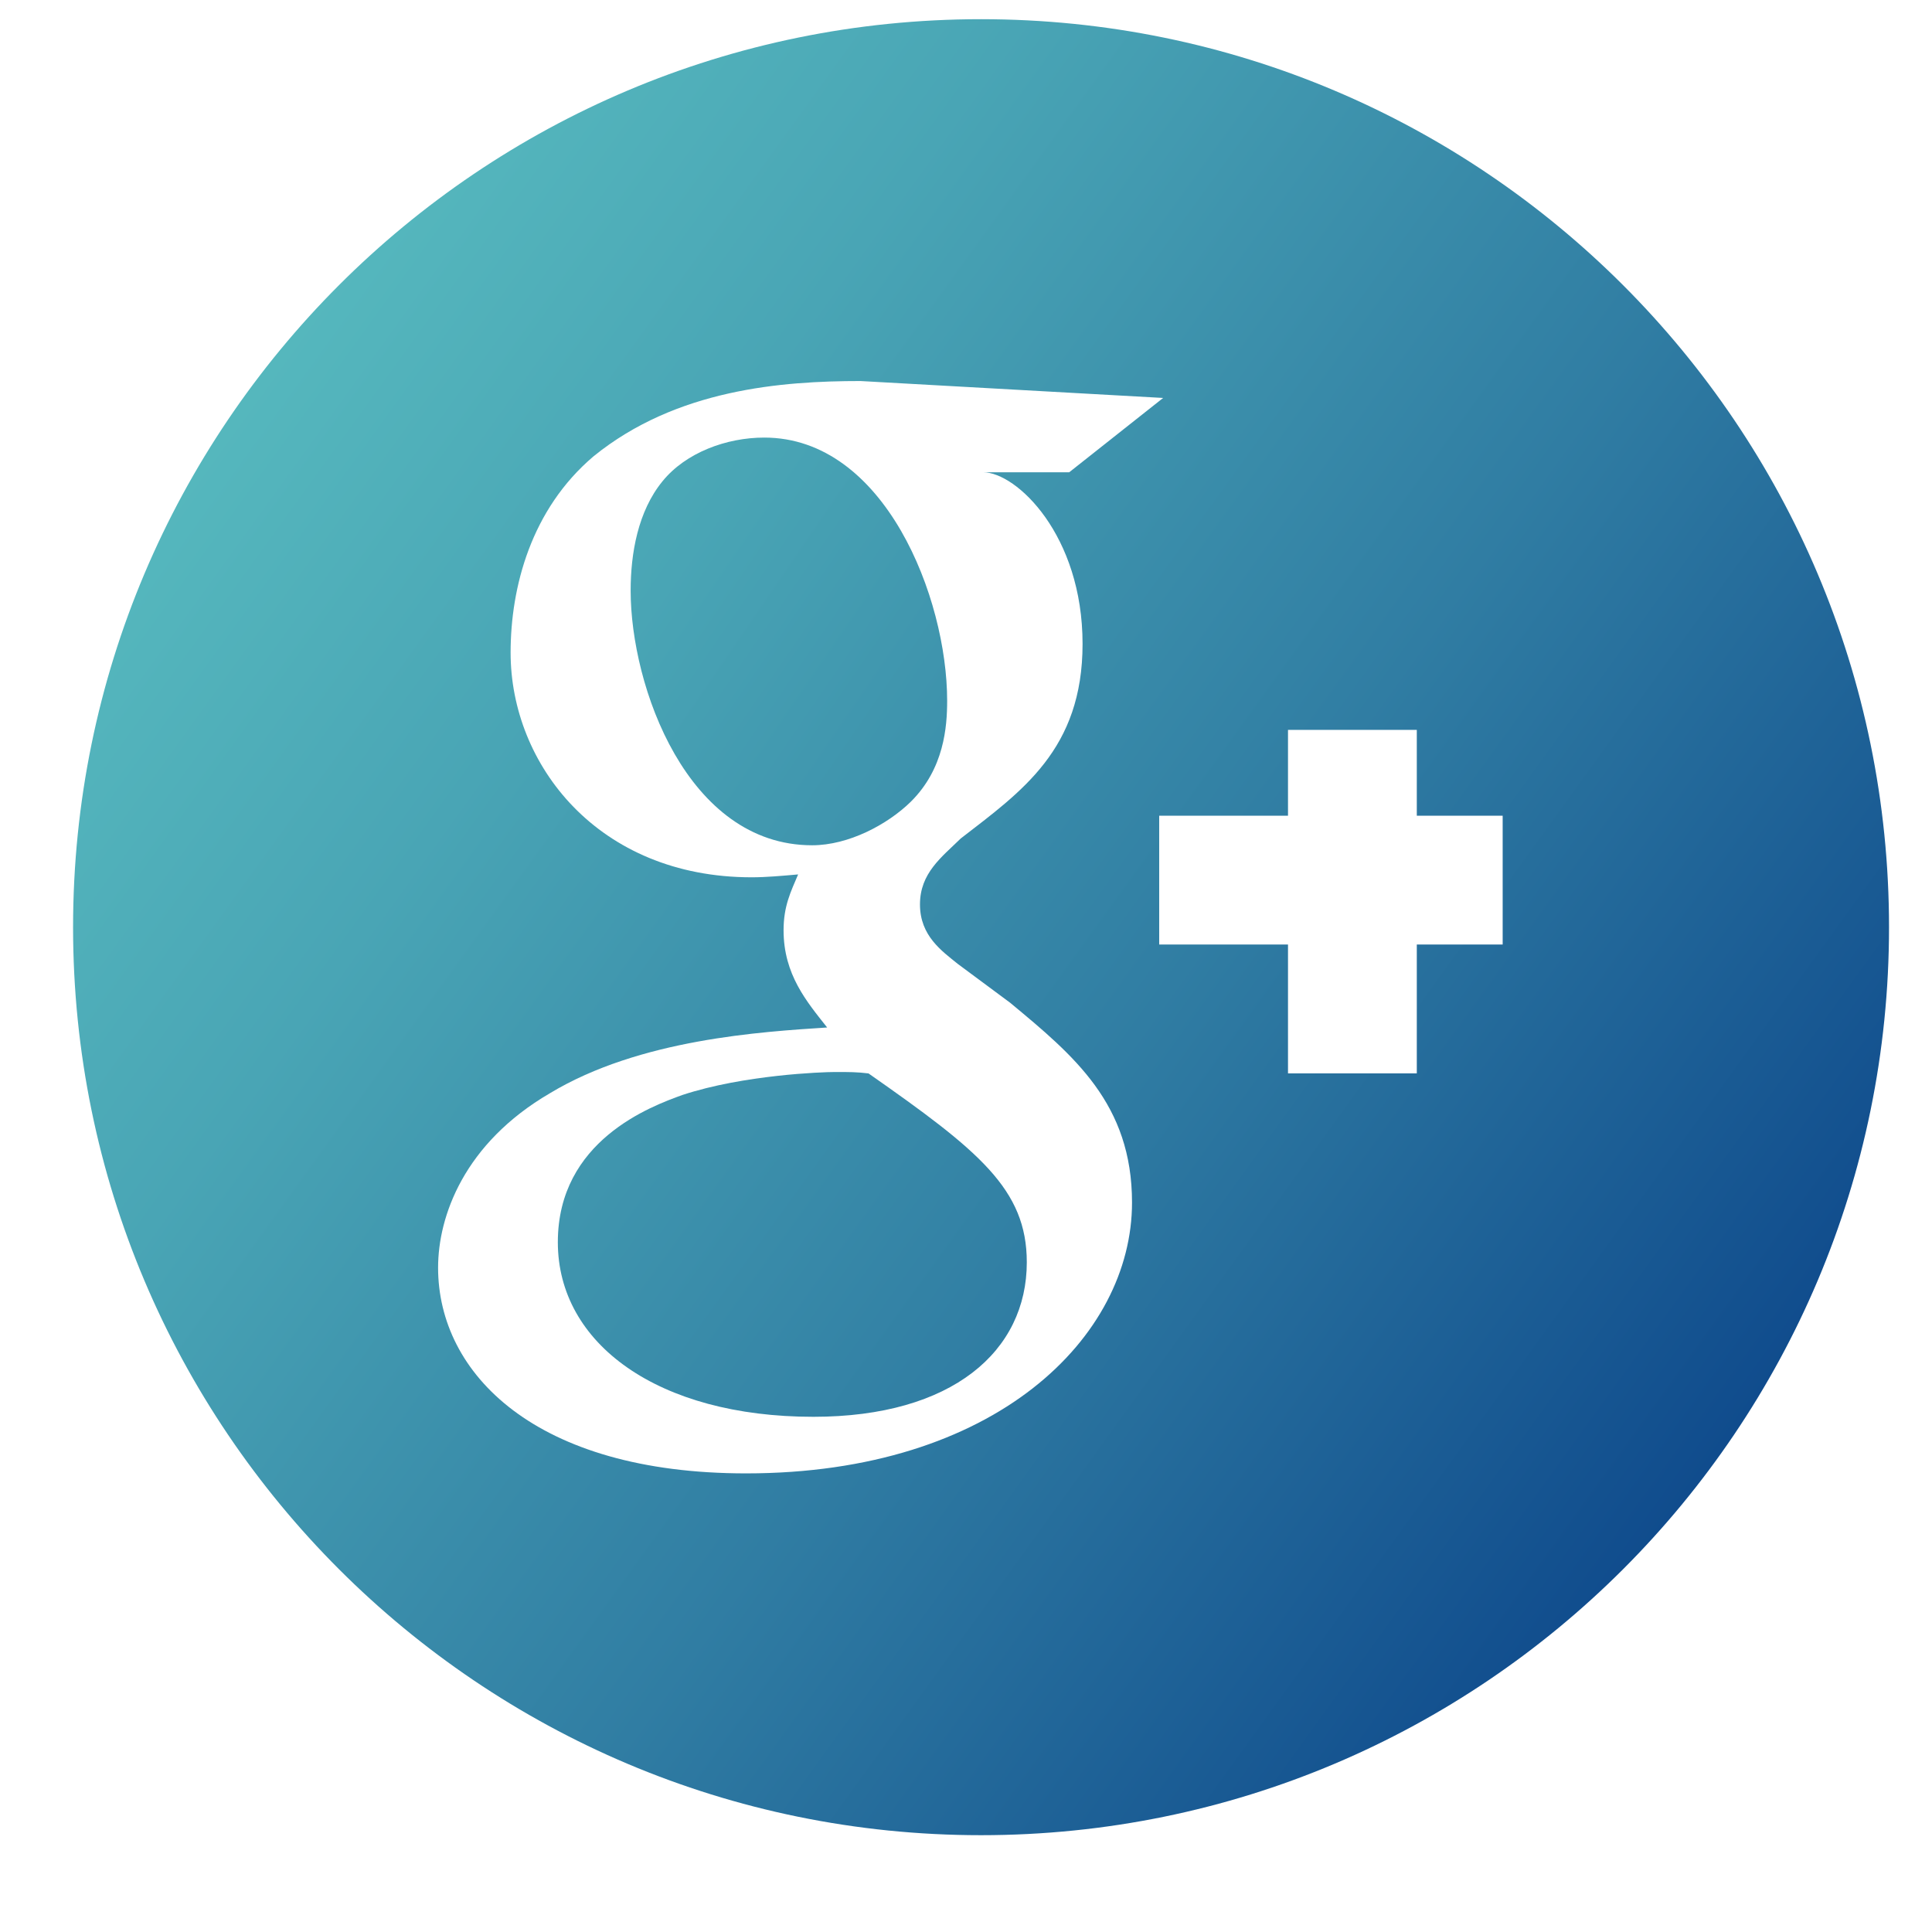
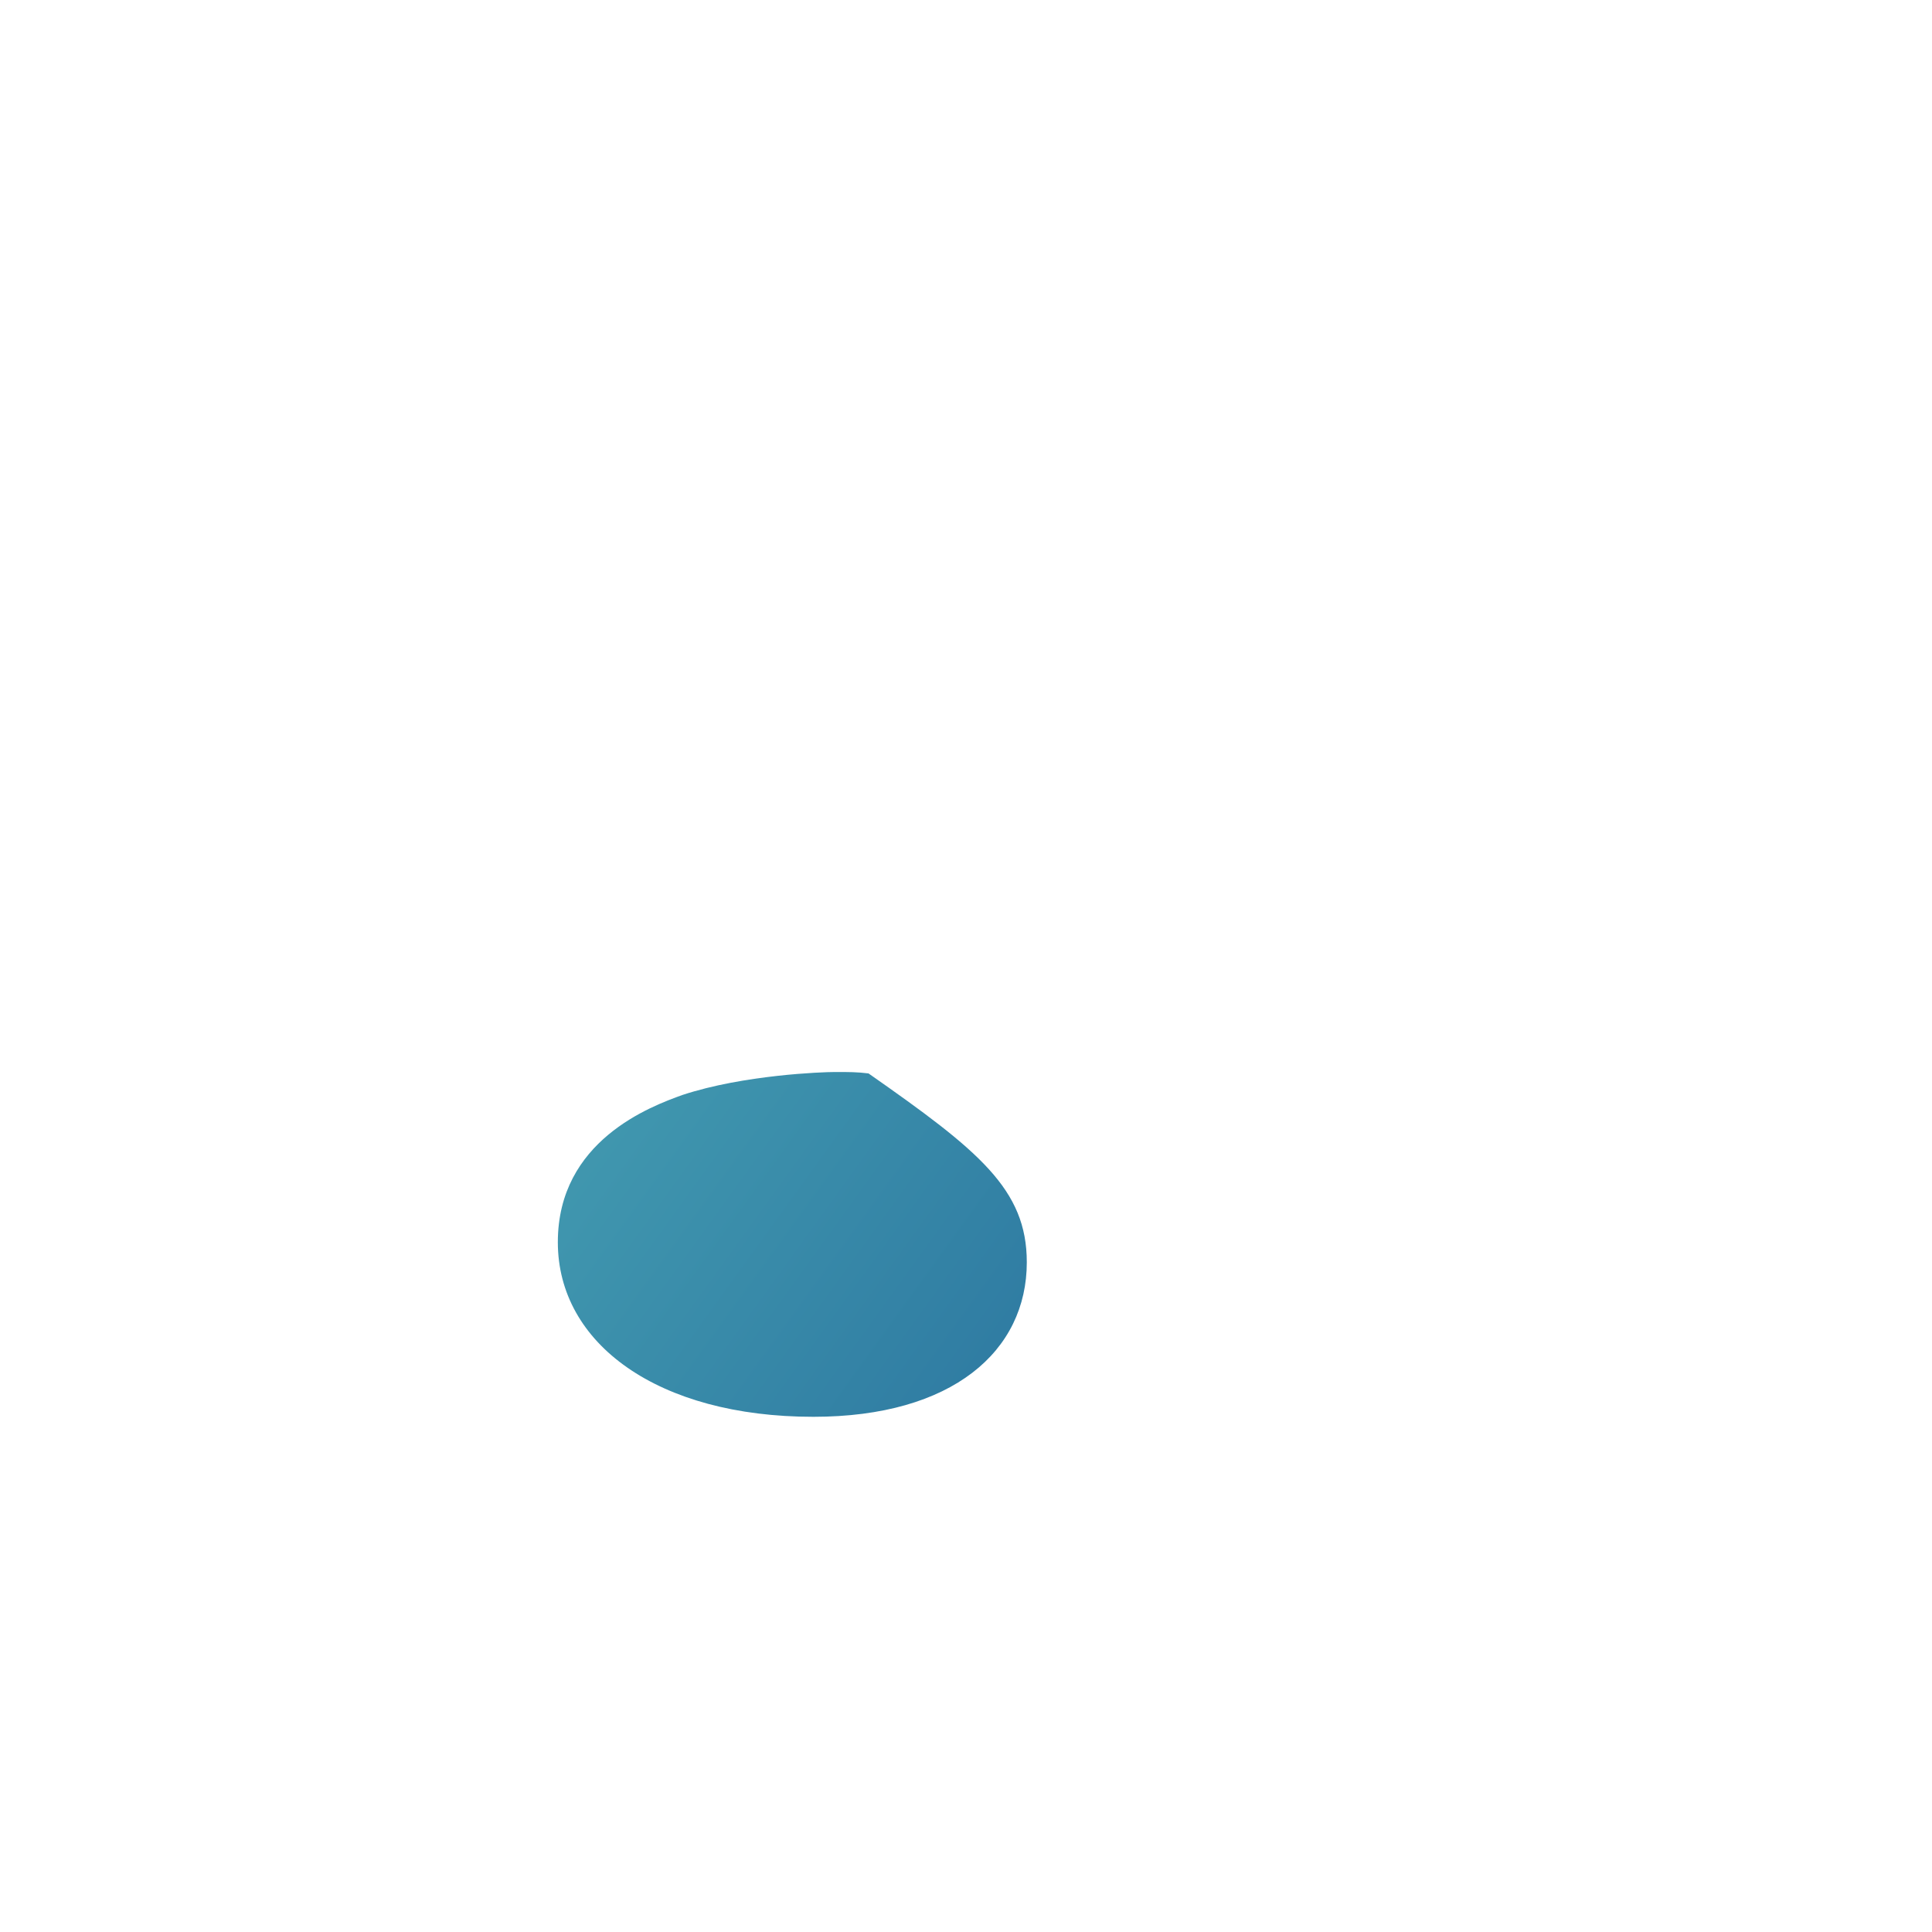
<svg xmlns="http://www.w3.org/2000/svg" xmlns:xlink="http://www.w3.org/1999/xlink" version="1.1" x="0px" y="0px" width="45px" height="45px" viewBox="18.172 19.427 45 45" overflow="visible" enable-background="new 18.172 19.427 45 45" xml:space="preserve">
  <defs>
</defs>
  <g>
    <defs>
-       <path id="SVGID_3_" d="M45.172,38.427h3v-2h3v2h2v3h-2v3.001h-3v-3.001h-3V38.427z M30.065,34.63c0-1.532,0.479-3.342,1.931-4.574    c1.928-1.566,4.392-1.754,6.219-1.754l7.049,0.394l-2.188,1.731H41.07c0.777,0,2.317,1.463,2.317,3.997    c0,2.463-1.42,3.436-2.839,4.534c-0.441,0.433-0.948,0.802-0.948,1.535c0,0.731,0.507,1.082,0.879,1.384l1.22,0.905    c1.487,1.233,2.84,2.354,2.84,4.654c0,3.131-3.175,6.309-8.99,6.309c-4.904,0-7.173-2.323-7.173-4.791    c0-1.198,0.605-2.896,2.604-4.063c2.096-1.265,4.938-1.432,6.458-1.532c-0.475-0.601-1.015-1.232-1.015-2.265    c0-0.567,0.17-0.9,0.339-1.3c-0.374,0.033-0.744,0.067-1.082,0.067C32.096,39.861,30.065,37.227,30.065,34.63 M19.874,41.024    c0,11.678,9.468,21.148,21.147,21.148c11.682,0,21.15-9.47,21.15-21.148c0-11.681-9.469-21.15-21.15-21.15    C29.342,19.874,19.874,29.343,19.874,41.024" />
-     </defs>
+       </defs>
    <clipPath id="SVGID_5_">
      <use xlink:href="#SVGID_3_" overflow="visible" />
    </clipPath>
    <linearGradient id="SVGID_6_" gradientUnits="userSpaceOnUse" x1="-458.909" y1="2643.301" x2="-457.909" y2="2643.301" gradientTransform="matrix(43.201 30.249 30.249 -43.201 -60117.262 128097.273)">
      <stop offset="0" style="stop-color:#5FC6C4" />
      <stop offset="0.146" style="stop-color:#59BDC0" />
      <stop offset="0.384" style="stop-color:#49A5B5" />
      <stop offset="0.685" style="stop-color:#307DA3" />
      <stop offset="1" style="stop-color:#104C8D" />
    </linearGradient>
    <polygon clip-path="url(#SVGID_5_)" fill="url(#SVGID_6_)" points="33.789,0 82.046,33.789 48.256,82.046 0,48.257  " />
  </g>
  <g>
    <defs>
-       <path id="SVGID_2_" d="M33.604,30.635c-0.574,0.701-0.743,1.682-0.743,2.55c0,2.231,1.319,5.93,4.228,5.93    c0.845,0,1.756-0.482,2.299-1.016c0.776-0.769,0.845-1.749,0.845-2.35c0-2.398-1.455-6.13-4.26-6.13    C35.092,29.619,34.146,29.969,33.604,30.635" />
-     </defs>
+       </defs>
    <clipPath id="SVGID_7_">
      <use xlink:href="#SVGID_2_" overflow="visible" />
    </clipPath>
    <linearGradient id="SVGID_8_" gradientUnits="userSpaceOnUse" x1="-458.607" y1="2642.763" x2="-457.607" y2="2642.763" gradientTransform="matrix(42.553 29.796 29.796 -42.553 -59210.172 126142.336)">
      <stop offset="0" style="stop-color:#5FC6C4" />
      <stop offset="0.146" style="stop-color:#59BDC0" />
      <stop offset="0.384" style="stop-color:#49A5B5" />
      <stop offset="0.685" style="stop-color:#307DA3" />
      <stop offset="1" style="stop-color:#104C8D" />
    </linearGradient>
-     <polygon clip-path="url(#SVGID_7_)" fill="url(#SVGID_8_)" points="35.285,26.156 44.693,32.743 37.806,42.579 28.398,35.991  " />
  </g>
  <g>
    <defs>
      <path id="SVGID_1_" d="M34.073,44.929c-0.744,0.267-2.908,1.065-2.908,3.432c0,2.365,2.334,4.066,5.952,4.066    c3.245,0,4.971-1.537,4.971-3.599c0-1.702-1.116-2.6-3.687-4.399c-0.271-0.033-0.44-0.033-0.776-0.033    C37.32,44.396,35.493,44.462,34.073,44.929" />
    </defs>
    <clipPath id="SVGID_9_">
      <use xlink:href="#SVGID_1_" overflow="visible" />
    </clipPath>
    <linearGradient id="SVGID_10_" gradientUnits="userSpaceOnUse" x1="-459.225" y1="2643.852" x2="-458.223" y2="2643.852" gradientTransform="matrix(43.891 30.733 30.733 -43.891 -61087.324 130184.164)">
      <stop offset="0" style="stop-color:#5FC6C4" />
      <stop offset="0.146" style="stop-color:#59BDC0" />
      <stop offset="0.384" style="stop-color:#49A5B5" />
      <stop offset="0.685" style="stop-color:#307DA3" />
      <stop offset="1" style="stop-color:#104C8D" />
    </linearGradient>
    <polygon clip-path="url(#SVGID_9_)" fill="url(#SVGID_10_)" points="34.759,39.264 45.861,47.038 38.494,57.559 27.392,49.784  " />
  </g>
</svg>